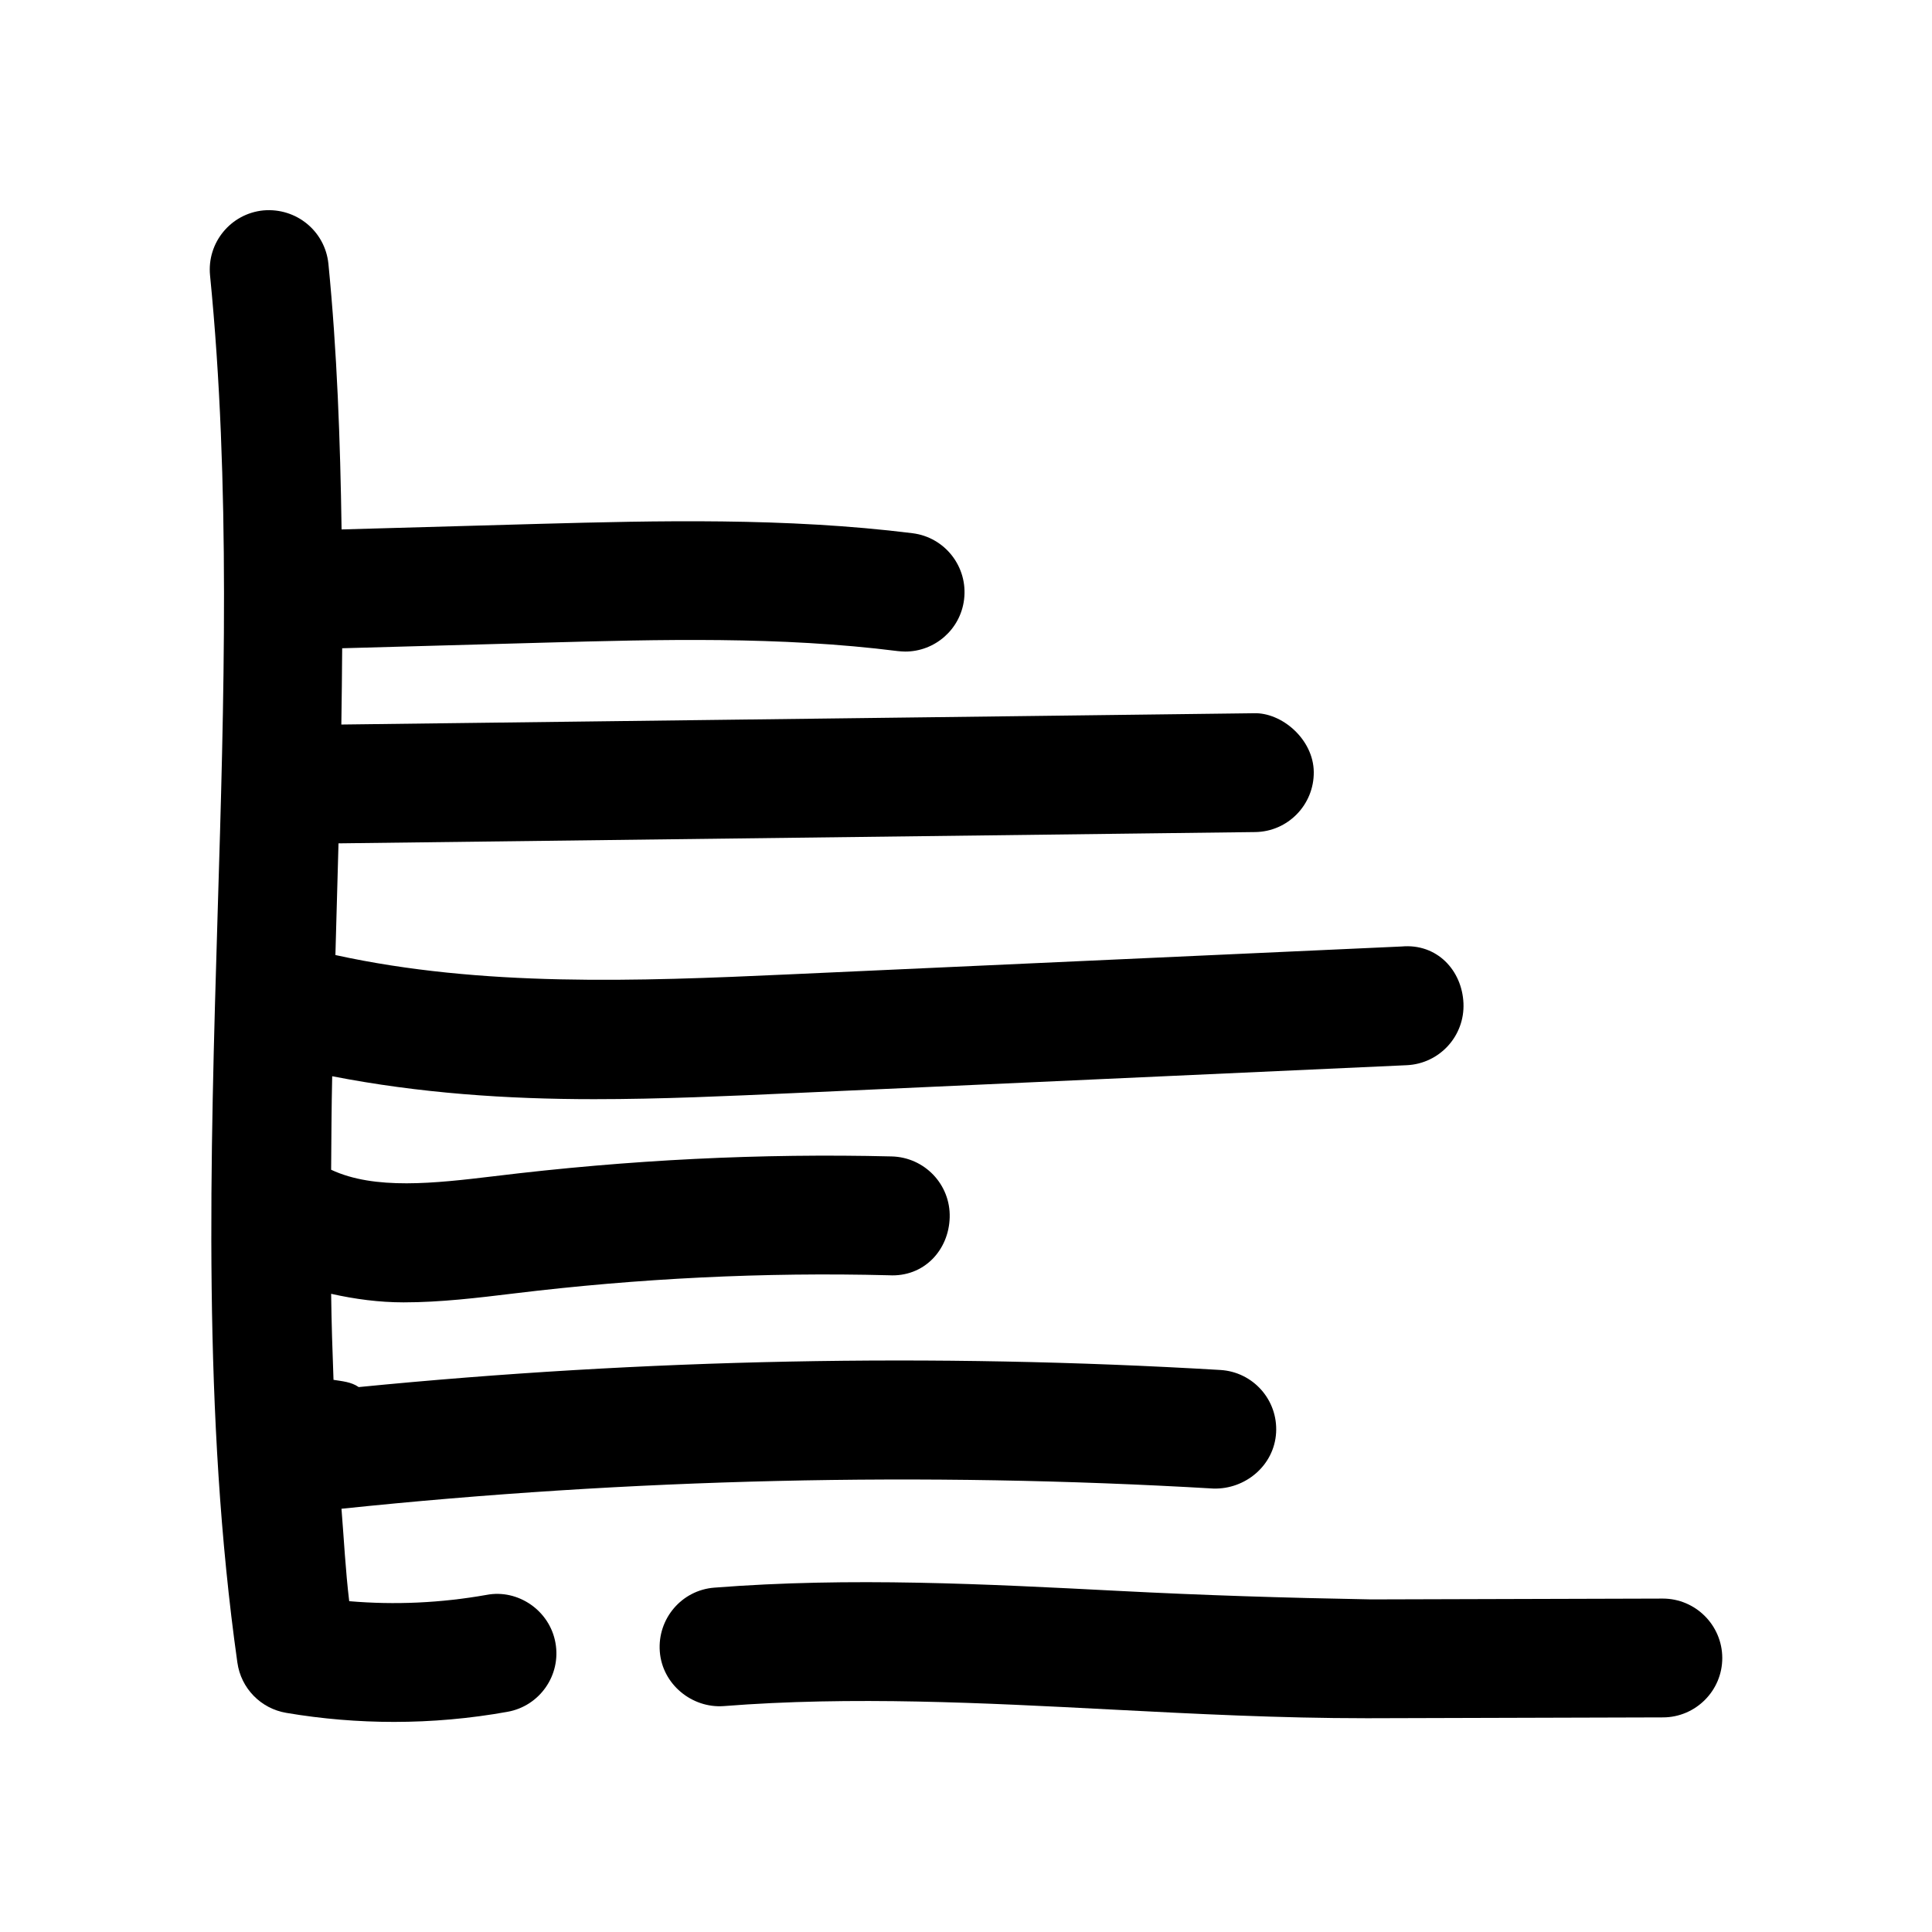
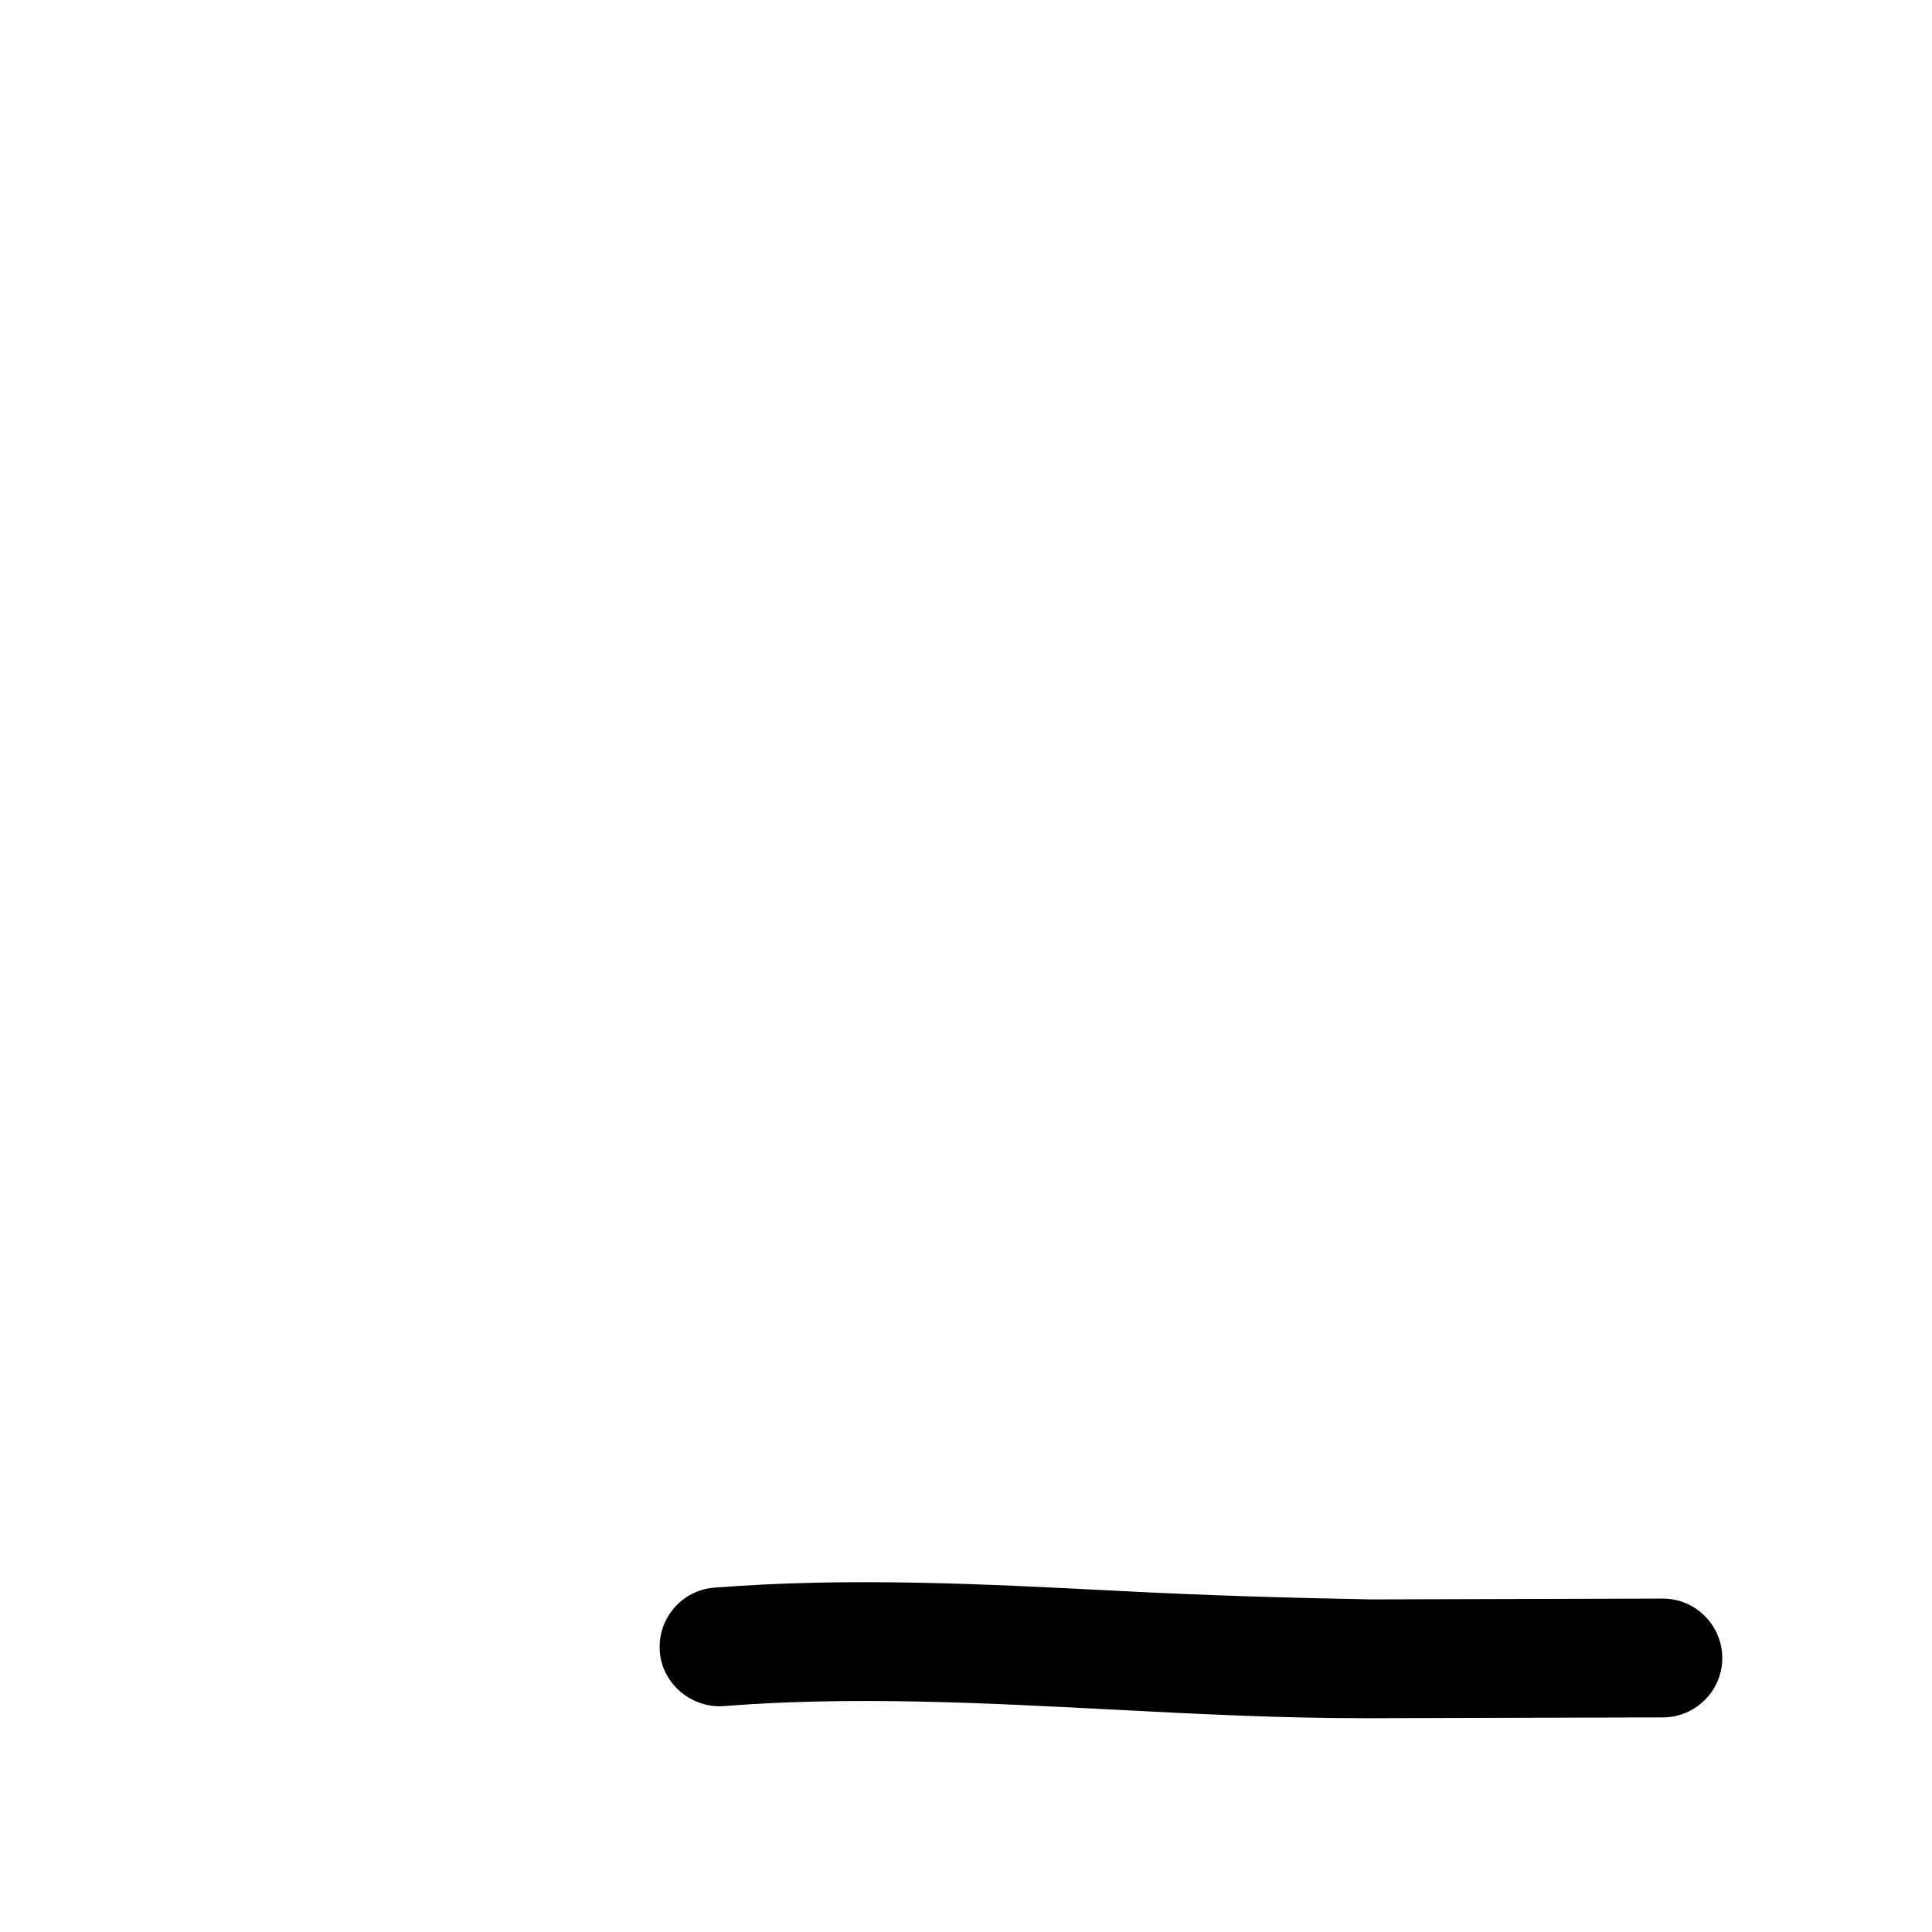
<svg xmlns="http://www.w3.org/2000/svg" fill="#000000" width="800px" height="800px" version="1.1" viewBox="144 144 512 512">
  <g>
-     <path d="m206.91 584.61c0.945 6.801 6.203 12.188 12.973 13.32 9.477 1.605 19.02 2.394 28.527 2.394 10.043 0 20.121-0.883 30.07-2.676 8.535-1.512 14.266-9.699 12.723-18.262-1.512-8.566-9.918-14.328-18.262-12.723-12.09 2.141-24.309 2.707-36.398 1.668-0.977-8.094-1.387-16.312-2.047-24.496 76.578-7.996 154.29-9.855 231.06-5.352 8.469 0.25 16.121-6.109 16.625-14.801s-6.109-16.121-14.801-16.625c-75.887-4.504-152.65-2.93-228.32 4.535-1.984-1.387-4.375-1.543-6.676-1.922-0.285-7.59-0.535-15.176-0.629-22.797 6.328 1.418 12.723 2.266 19.207 2.266 9.793 0 19.617-1.195 29.285-2.363 32.844-4 66.219-5.668 99.312-4.816 9.289 0.535 15.902-6.644 16.121-15.367 0.223-8.723-6.676-15.902-15.363-16.125-34.512-0.848-69.496 0.852-105.55 5.262-15.492 1.855-31.488 3.684-43.012-1.734 0.062-8.281 0.094-16.531 0.281-24.781 23.082 4.504 46.32 6.078 69.402 6.078 17.758 0 35.426-0.82 52.836-1.605l162.54-7.398c8.691-0.41 15.398-7.746 15.02-16.438-0.379-8.691-6.992-15.871-16.406-15.02l-162.57 7.398c-39.957 1.828-81.176 3.371-119.97-5.133 0.094-3.434 0.191-6.894 0.285-10.328 0.188-6.391 0.348-12.848 0.535-19.27l242.9-2.992c8.691-0.094 15.648-7.242 15.555-15.934s-8.535-15.84-15.934-15.555l-241.77 2.992c0.125-6.738 0.156-13.477 0.223-20.215l53.434-1.48c30.766-0.852 62.66-1.703 93.805 2.234 0.66 0.062 1.324 0.125 1.984 0.125 7.809 0 14.609-5.824 15.586-13.793 1.07-8.629-5.039-16.5-13.664-17.57-33.535-4.188-68.172-3.305-98.559-2.488l-52.746 1.484c-0.344-23.586-1.195-47.172-3.492-70.441-0.914-8.656-8.535-14.859-17.227-14.105-8.66 0.852-14.988 8.566-14.137 17.223 5.477 55.137 3.715 112.95 2.016 168.84-1.953 65.496-4.031 133.2 5.227 198.79z" />
    <path d="m584.64 567.64h-0.062l-77.207 0.219c-22.797-0.41-44.777-1.102-67.133-2.266-34.855-1.793-70.91-3.684-106.93-0.852-8.66 0.66-15.113 8.25-14.453 16.941 0.66 8.691 8.535 15.051 16.91 14.453 33.914-2.676 68.957-0.852 102.87 0.914 22.355 1.164 44.715 2.297 67.133 2.297h1.73l77.242-0.219c8.66-0.031 15.711-7.117 15.68-15.777-0.031-8.656-7.086-15.711-15.777-15.711z" />
  </g>
</svg>